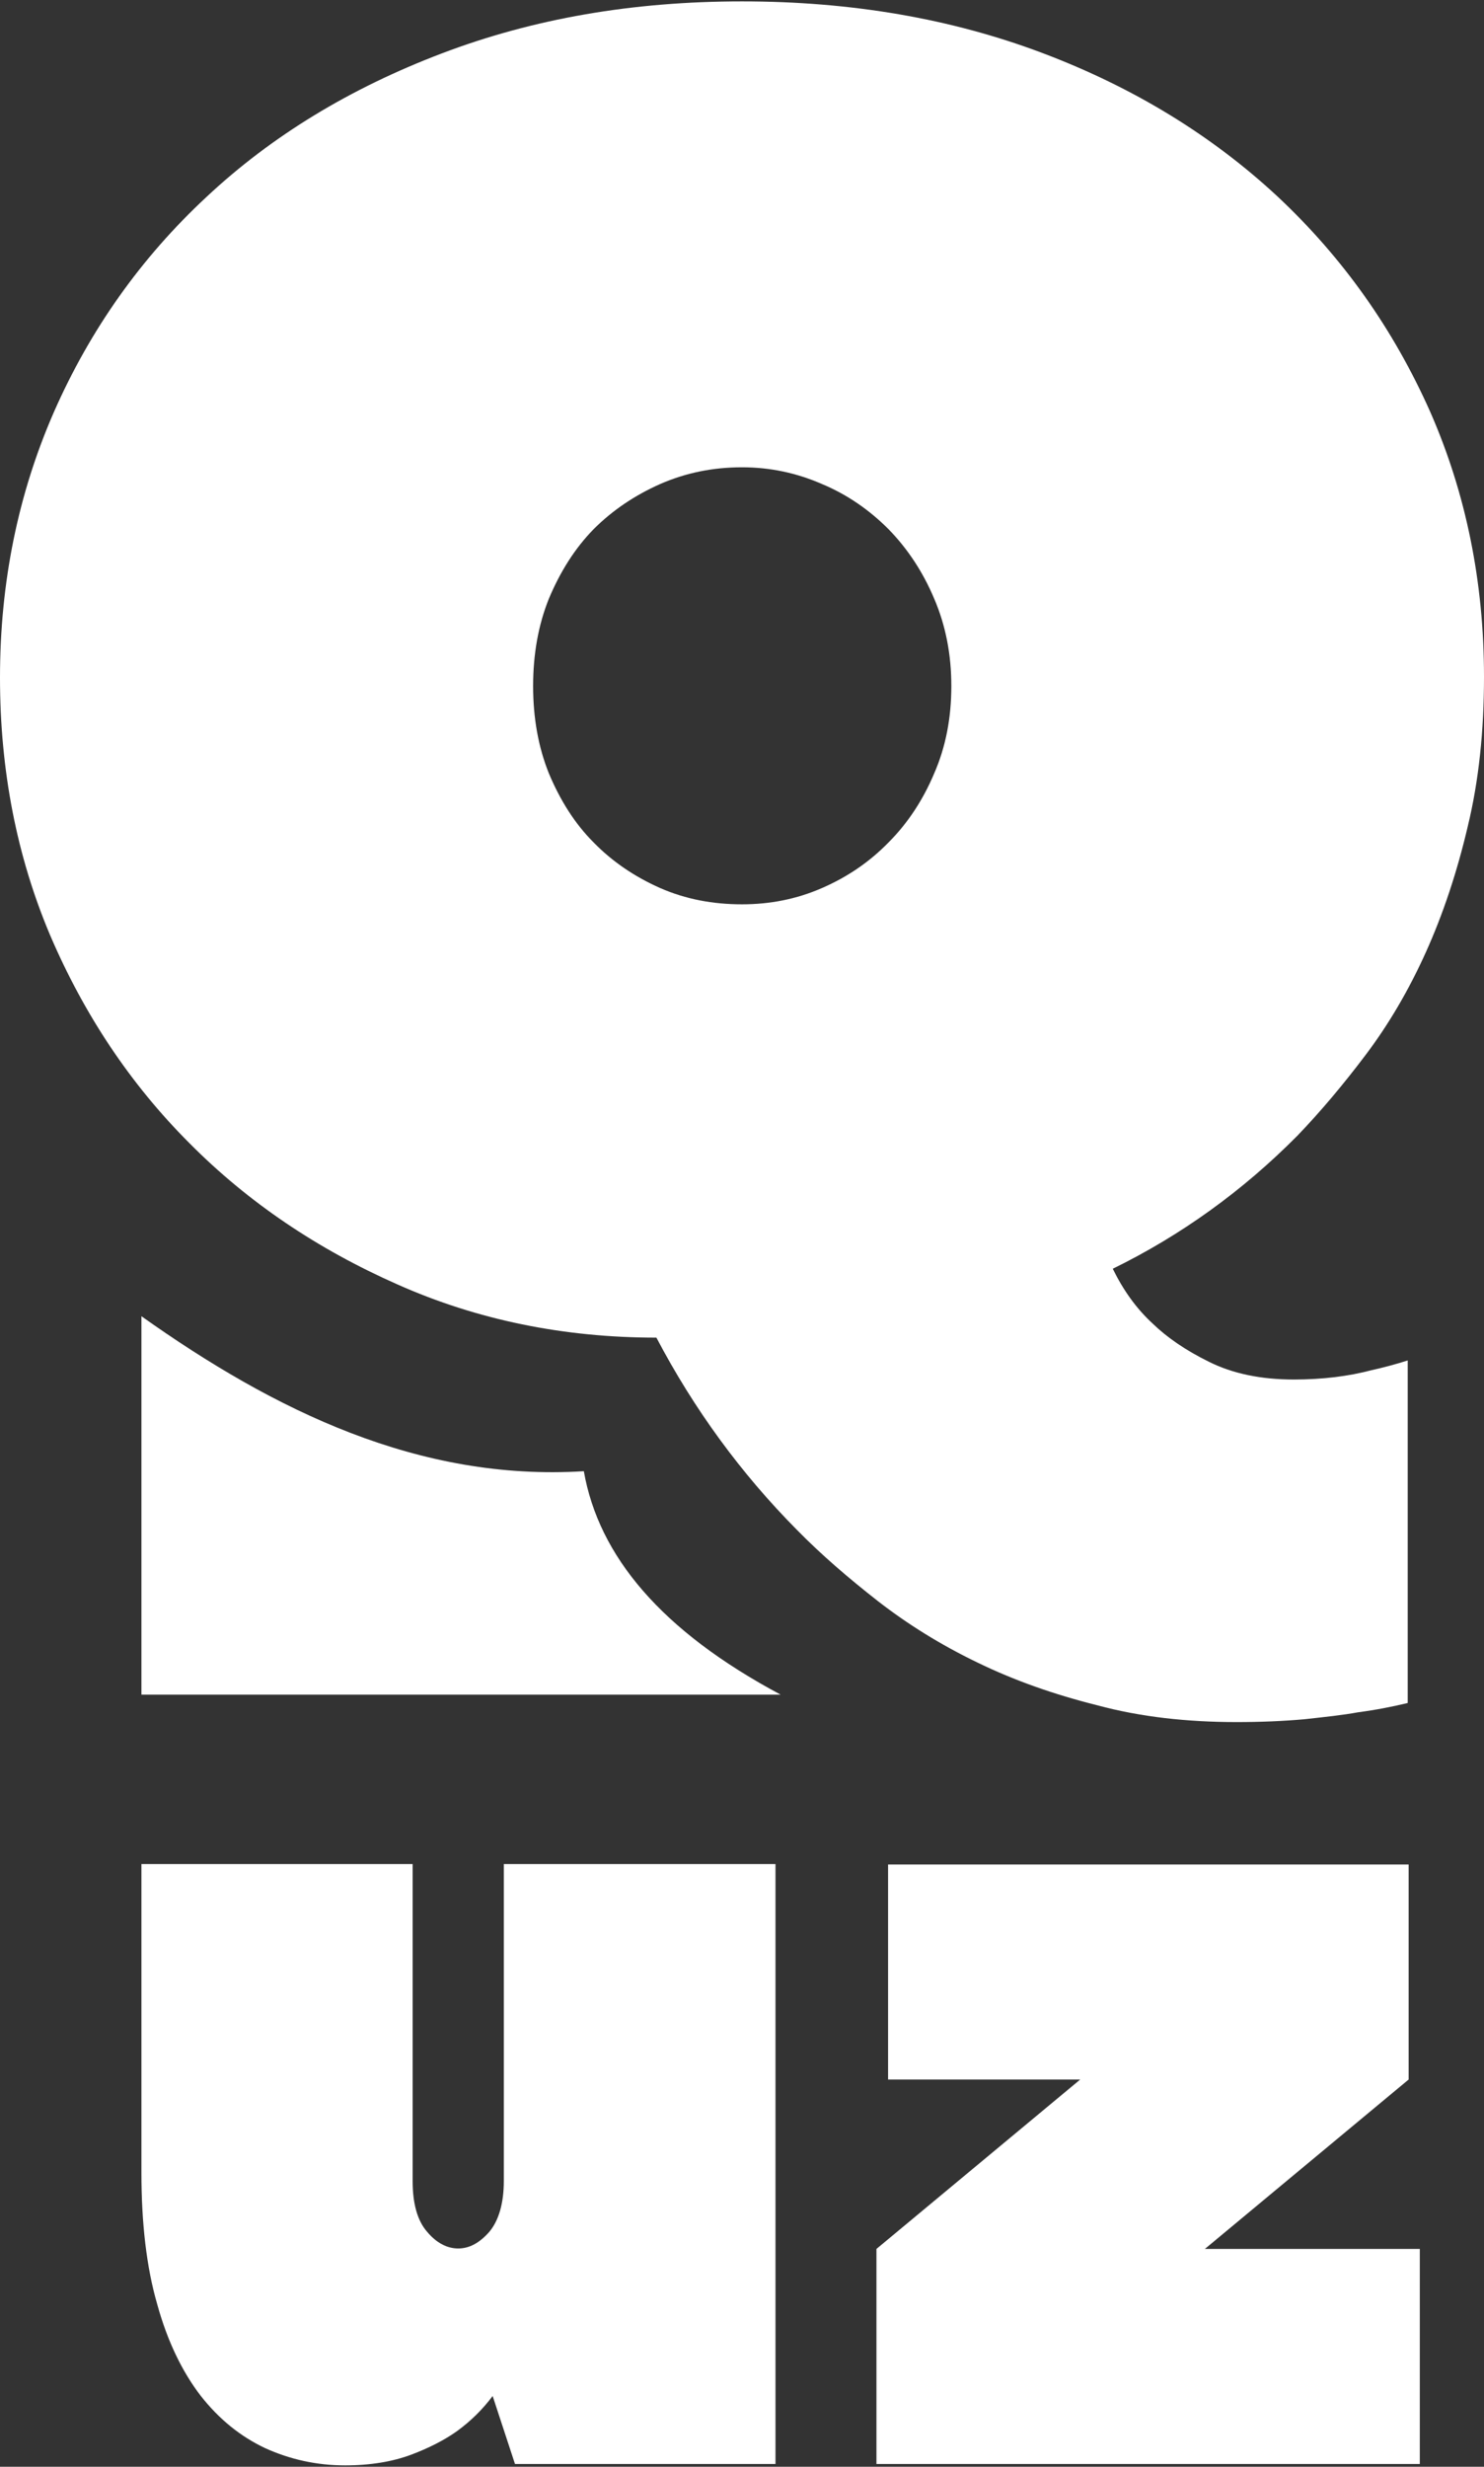
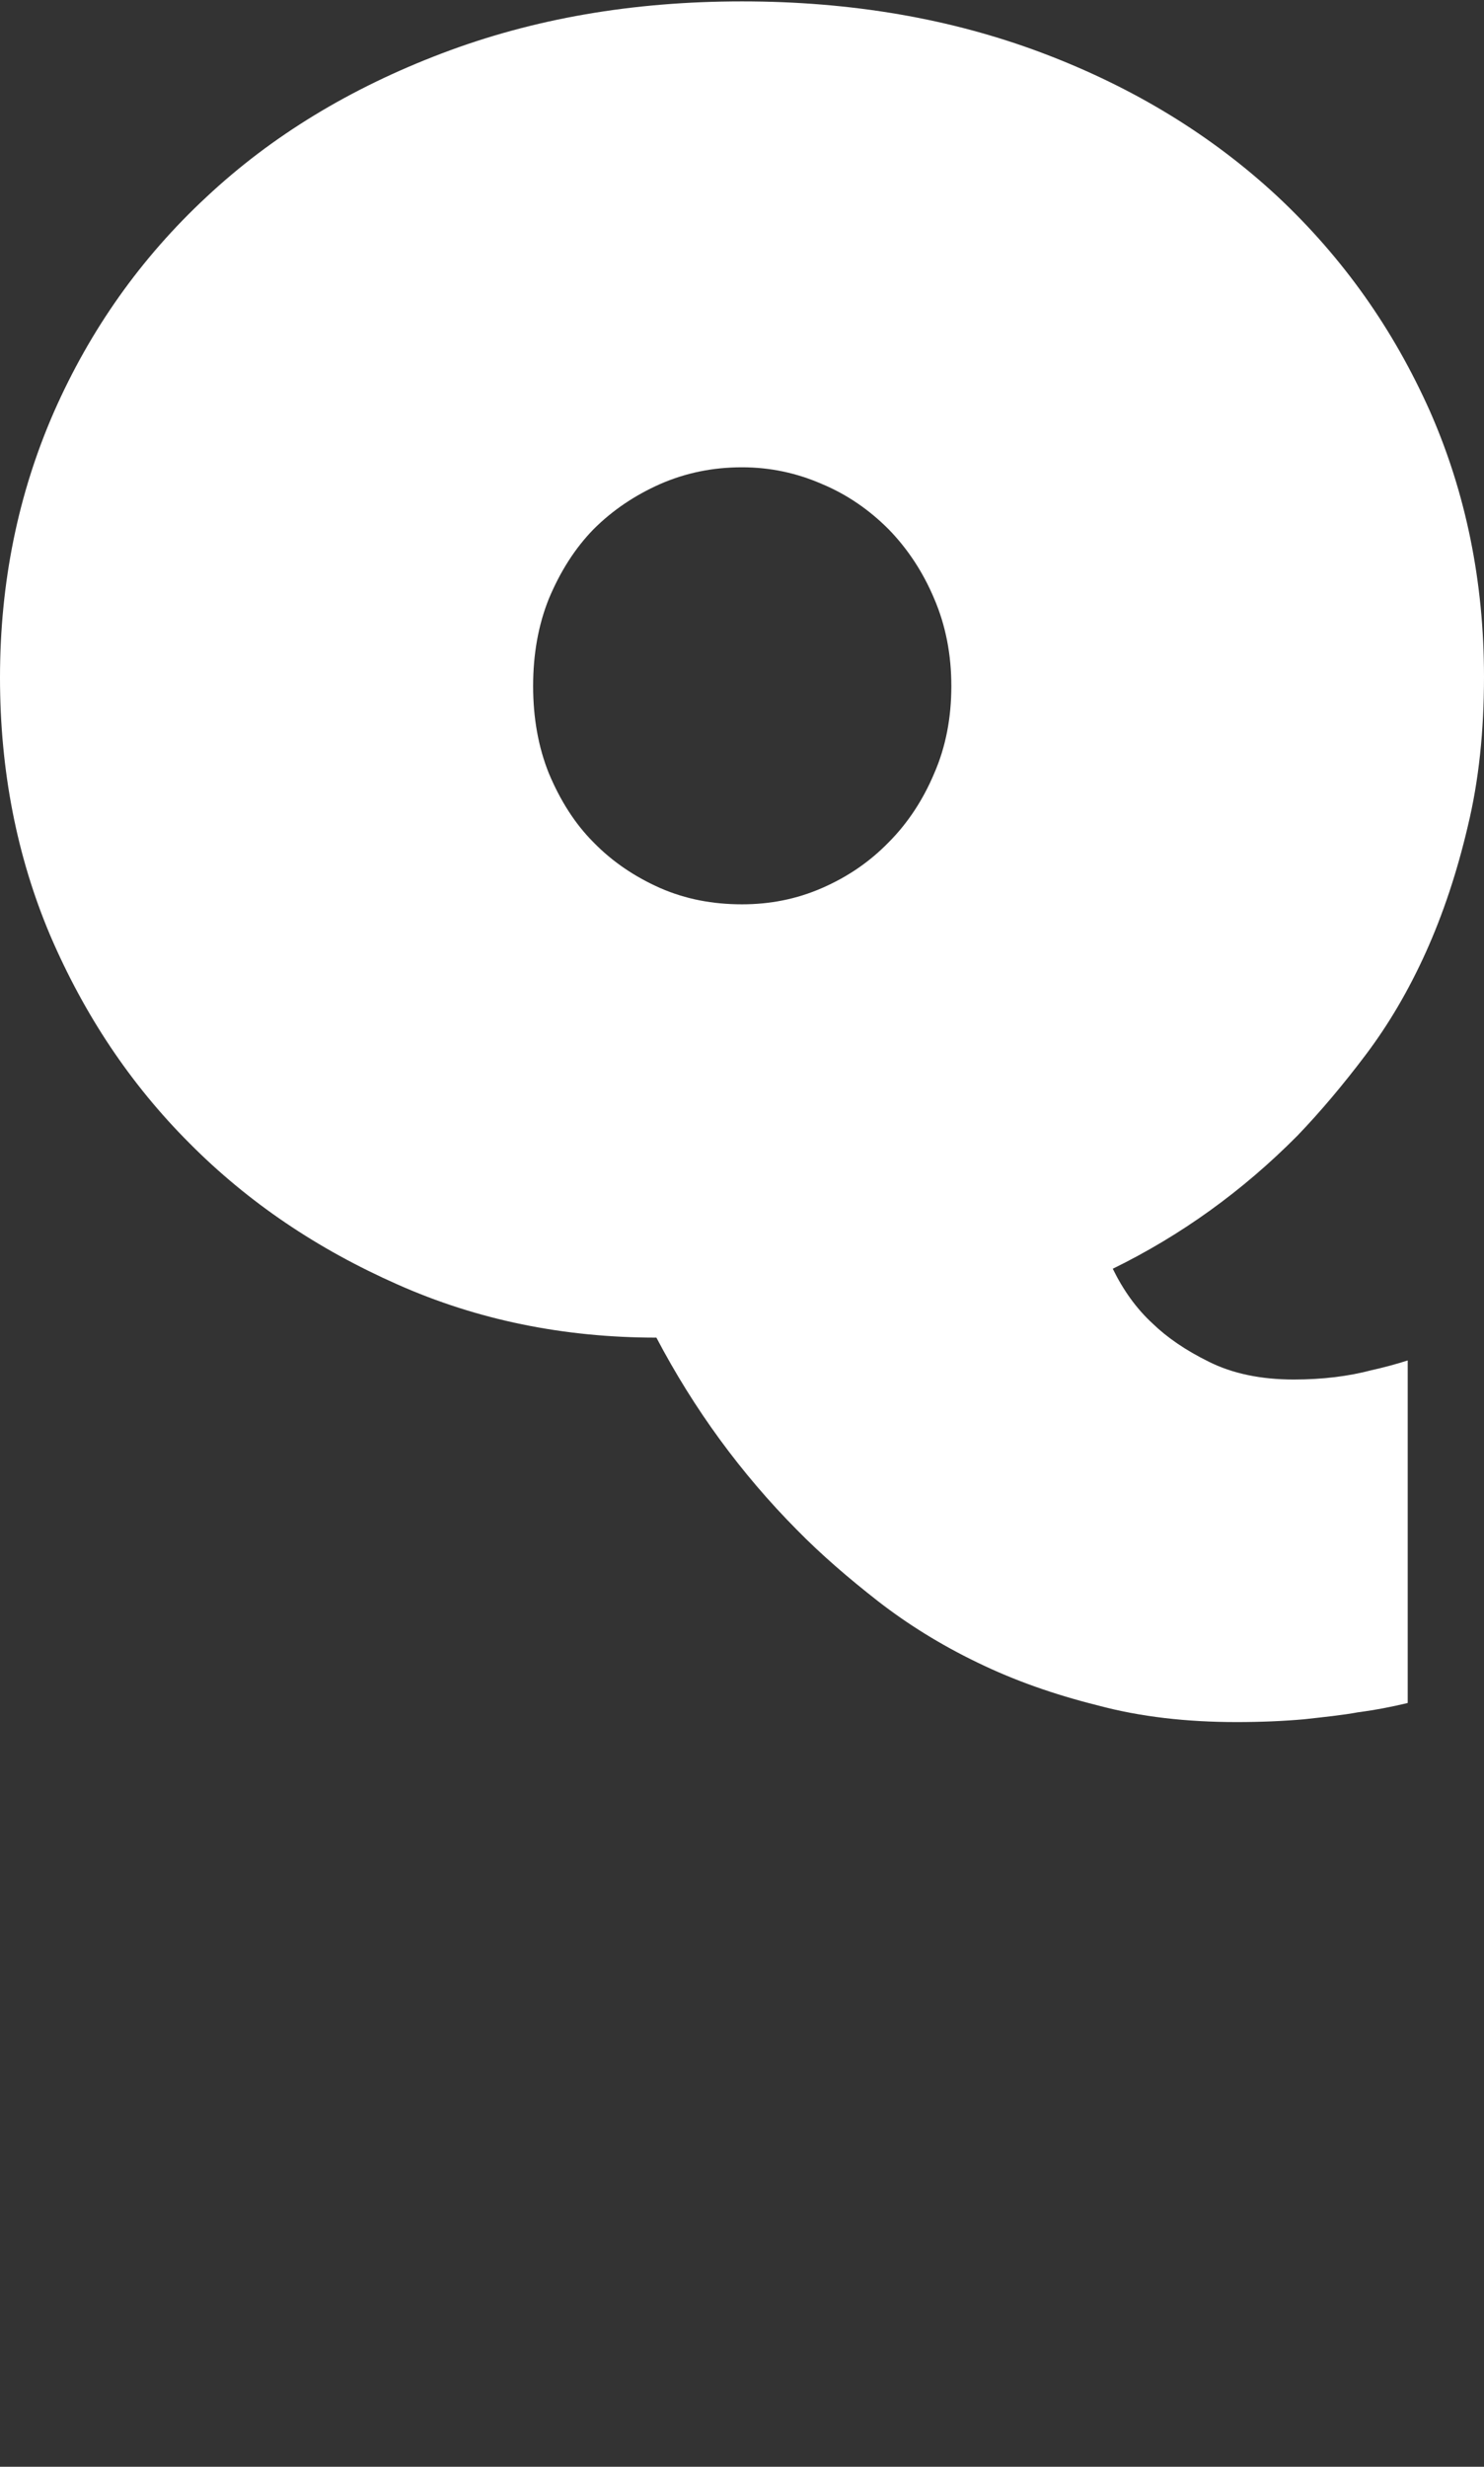
<svg xmlns="http://www.w3.org/2000/svg" version="1.1" id="Layer_1" x="0px" y="0px" viewBox="0 0 319 530" style="enable-background:new 0 0 319 530;" xml:space="preserve">
  <rect x="0" y="0" width="319" height="530" fill="#333333" stroke="none" />
  <style type="text/css"> .st0{fill:#FFFFFF;} .st1{fill-rule:evenodd;clip-rule:evenodd;fill:#FFFFFF;} </style>
  <g id="Layer_x0020_1">
    <path class="st0" d="M319,145.4c0,11.6-1.1,22.3-3.5,32.2c-2.3,9.8-5.3,18.8-9,27s-8,15.5-12.9,22s-9.8,12.3-14.7,17.4 c-11.8,11.9-25,21.4-39.7,28.6c2.2,4.5,5,8.5,8.6,11.8c3,2.9,7,5.7,12.1,8.2c5,2.5,11.1,3.8,18.2,3.8c6.2,0,11.8-0.7,16.7-2 c2.7-0.6,5.3-1.3,7.8-2.1v73.6c-3.3,0.8-6.9,1.5-10.7,2c-3.2,0.6-7.1,1-11.6,1.5c-4.5,0.4-9.3,0.6-14.5,0.6 c-10.6,0-20.6-1.1-29.9-3.6c-9.2-2.3-17.8-5.3-25.8-9.2c-7.9-3.8-15.1-8.3-21.4-13.2c-6.4-5-12.2-10-17.4-15.3 c-12-12.1-22.1-25.9-30.2-41.3c-19.9,0-38.5-3.8-55.6-11.4c-17.2-7.6-32.1-17.6-44.8-30.4C28,232.9,18.1,218,10.8,201 C3.6,184,0,165.5,0,145.6c0-20.5,3.9-39.5,11.6-57.1c7.8-17.7,18.7-33.1,32.8-46.2c14-13.1,30.8-23.3,50.5-30.8S136,0.3,159.5,0.3 s45,3.7,64.6,11.1s36.4,17.7,50.5,30.8c14.1,13.2,24.9,28.5,32.8,46.2C315.1,105.9,319,125,319,145.4L319,145.4z M204.5,147.4 c0-6.7-1.2-13-3.7-18.8c-2.4-5.7-5.7-10.7-9.8-14.9c-4.1-4.1-8.8-7.4-14.3-9.7c-5.5-2.4-11.2-3.6-17.2-3.6 c-6.3,0-12.1,1.2-17.6,3.6c-5.4,2.4-10.2,5.6-14.3,9.7c-4.1,4.2-7.2,9.2-9.6,14.9c-2.3,5.7-3.4,12-3.4,18.8s1.1,13.1,3.4,18.8 c2.4,5.7,5.5,10.7,9.6,14.8c4.1,4.2,8.9,7.4,14.3,9.8c5.5,2.4,11.3,3.5,17.6,3.5c6,0,11.7-1.1,17.2-3.5s10.2-5.6,14.3-9.8 c4.1-4.1,7.4-9.1,9.8-14.8C203.3,160.5,204.5,154.2,204.5,147.4L204.5,147.4z" />
-     <path class="st0" d="M74.2,529.7c-6.2,0-11.9-1.3-17.2-3.7c-5.3-2.5-9.9-6.2-13.9-11.3c-3.9-5.1-7.1-11.6-9.3-19.6 c-2.3-7.9-3.4-17.4-3.4-28.3v-66.3h58.3v68.1c0,4.8,1,8.5,3.1,10.9c2,2.4,4.3,3.6,6.7,3.6c2.4,0,4.6-1.2,6.7-3.6 c2-2.4,3.1-6.1,3.1-10.9v-68.1h58.4v128.9h-56l-4.8-14.6c-2.1,2.8-4.6,5.3-7.6,7.5c-2.5,1.8-5.9,3.6-9.9,5.1 C84.4,528.9,79.6,529.7,74.2,529.7L74.2,529.7z M259,483.2h46.2v46.2H188.4v-46.2l43.8-36.4h-41.3v-46.2h111.9v46.2L259,483.2z" />
-     <path class="st1" d="M125.5,316.1c-35.4,2.2-66.5-13-95.1-33.3v81.3h137.4C142.1,350.4,128.7,334.3,125.5,316.1L125.5,316.1z" />
  </g>
</svg>